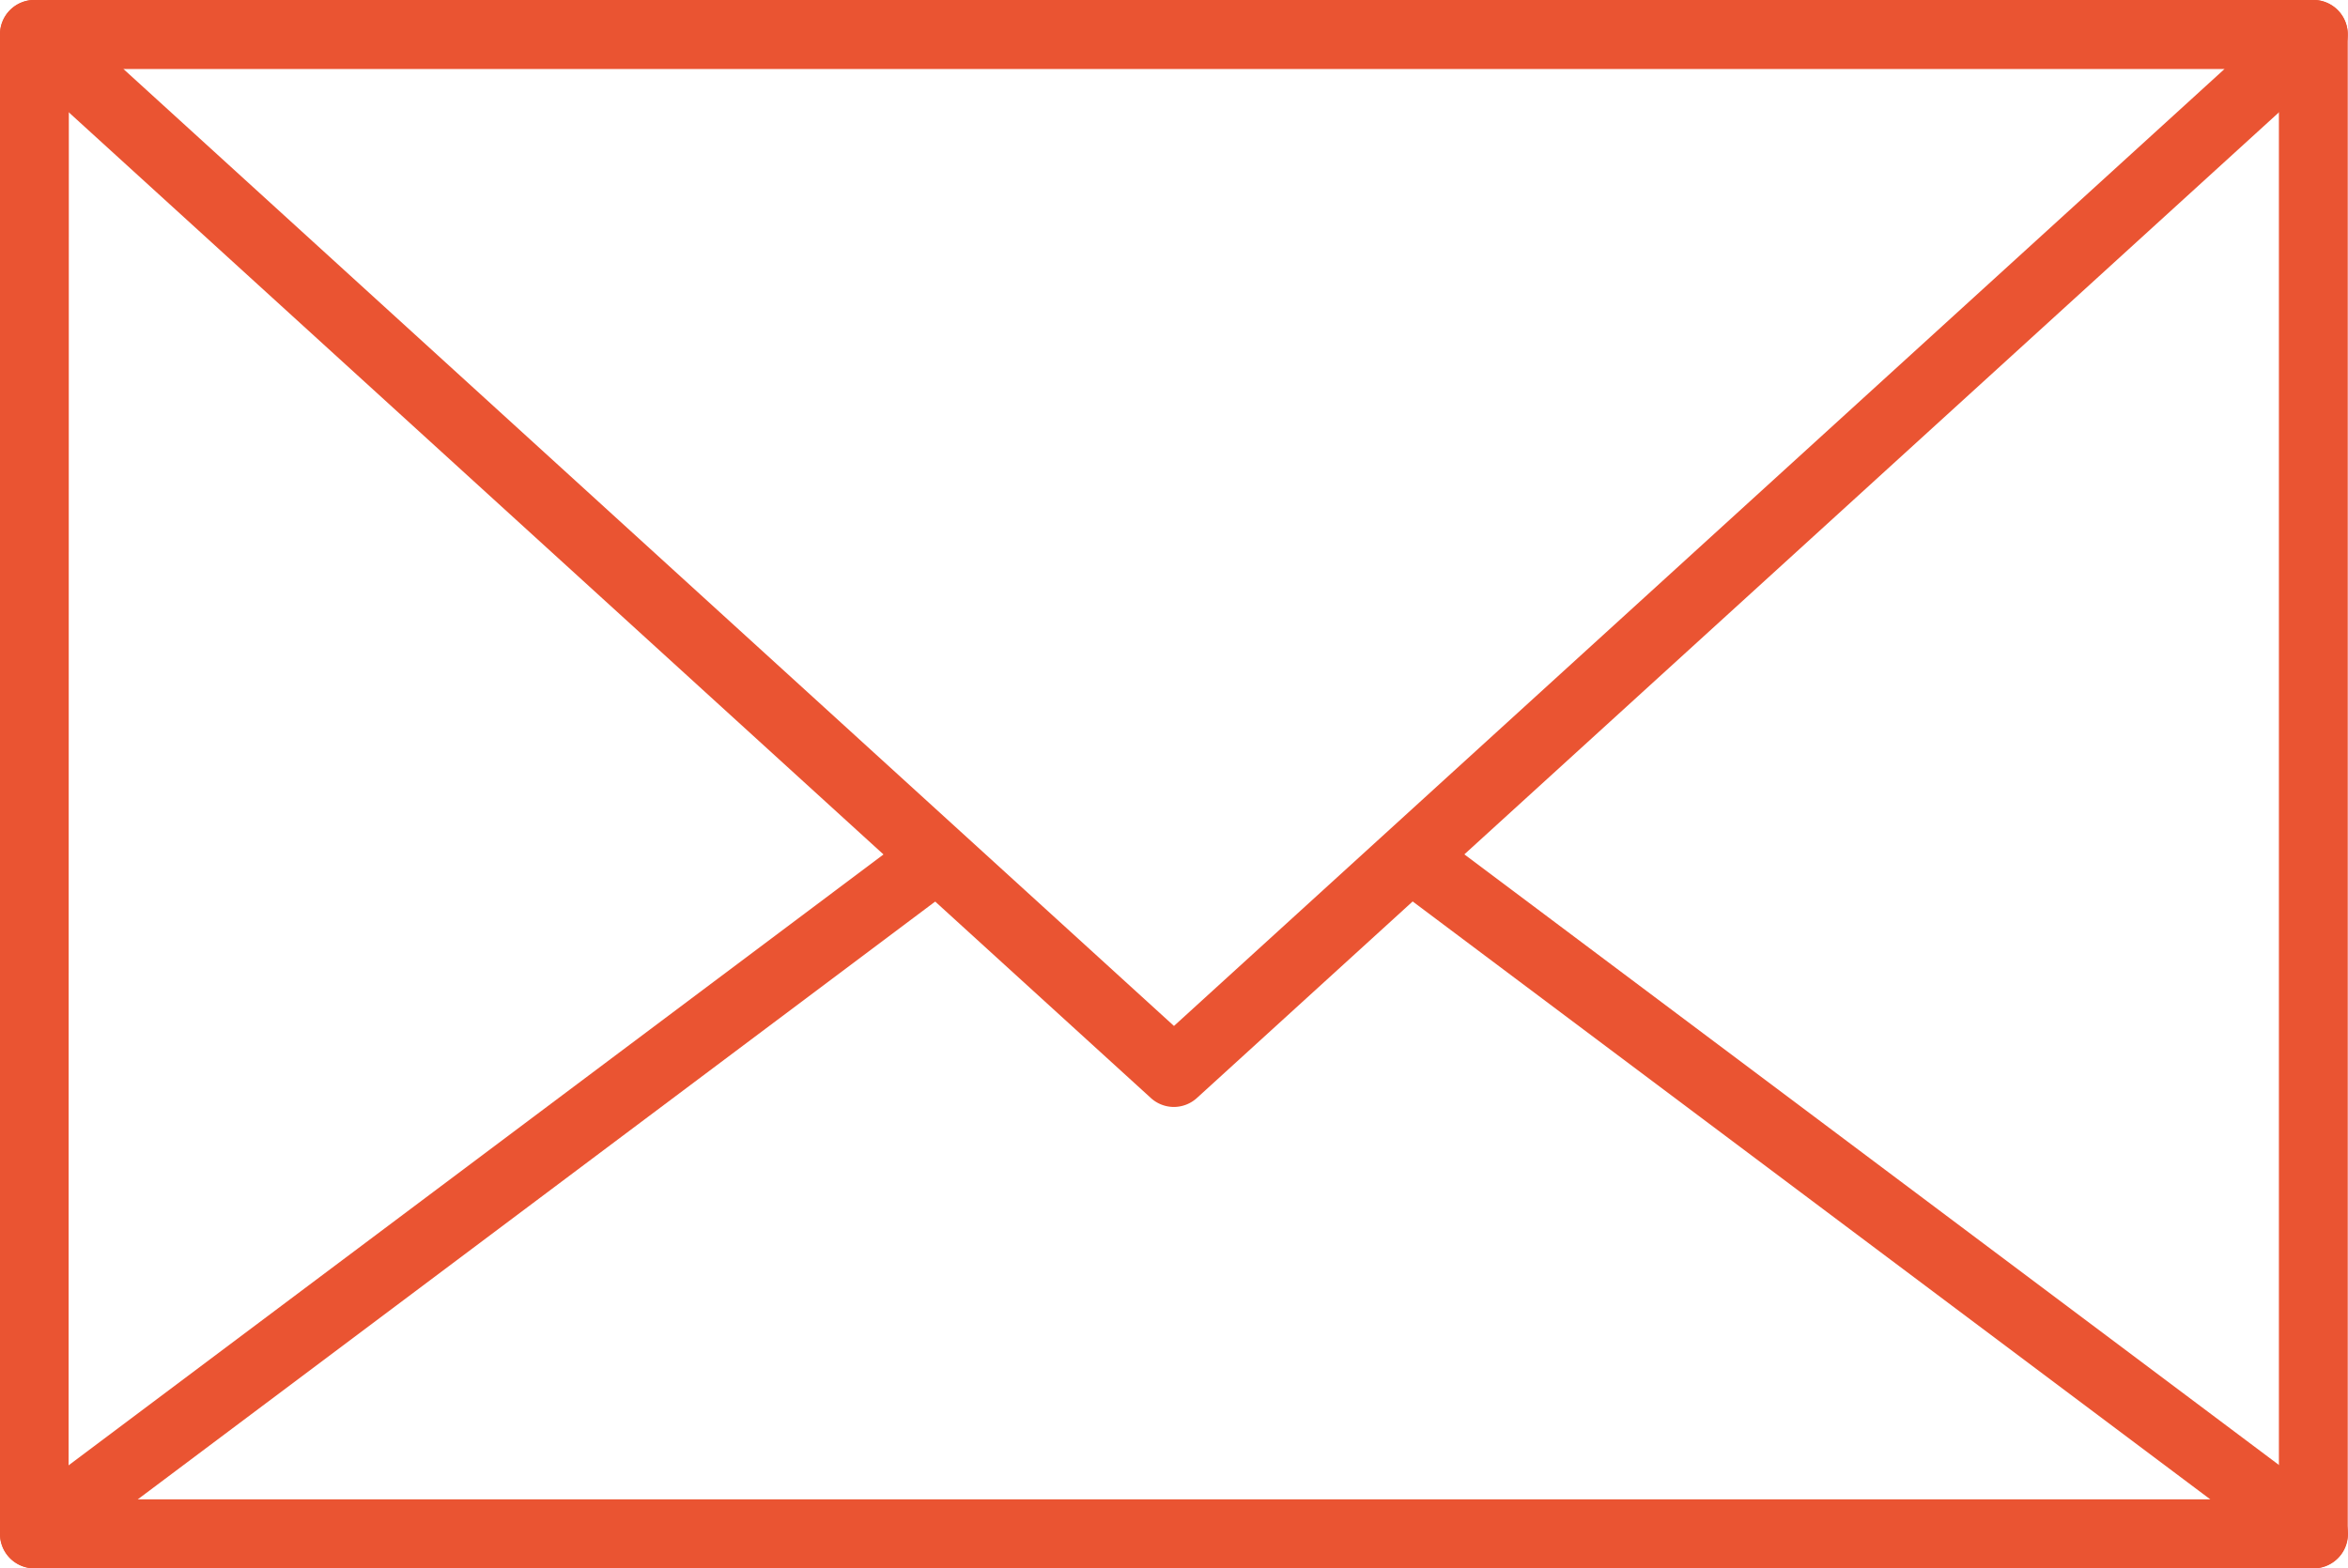
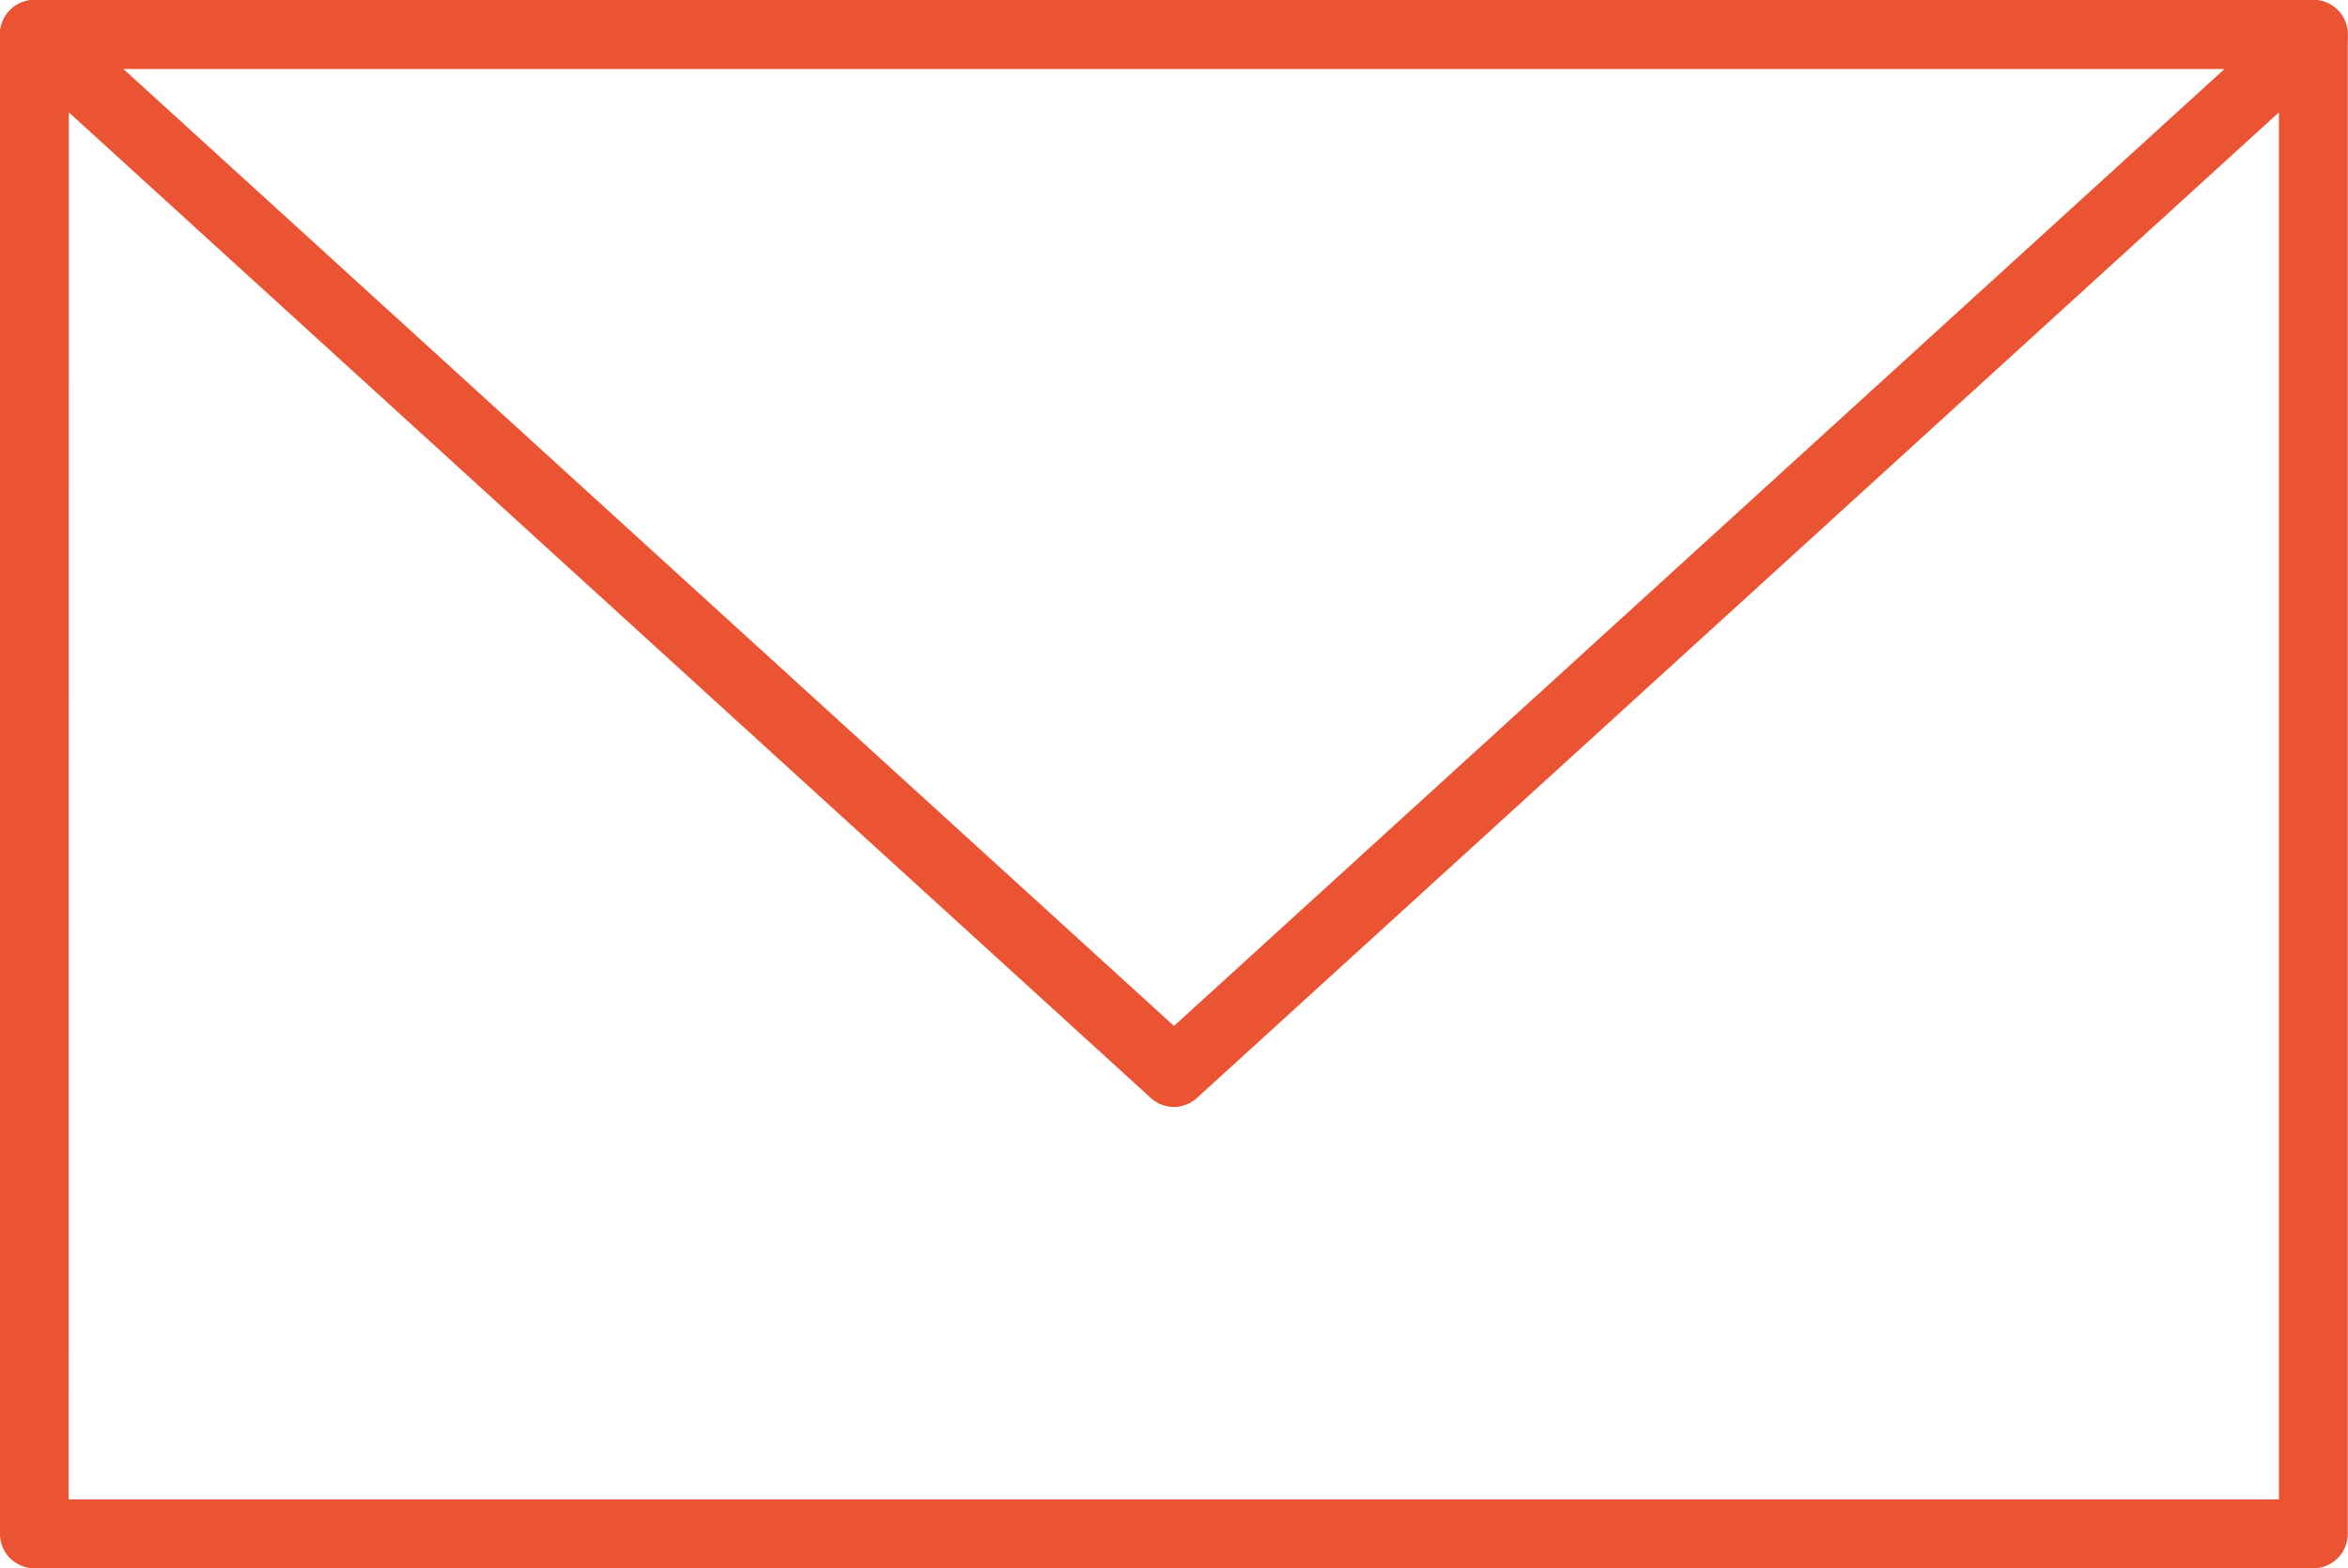
<svg xmlns="http://www.w3.org/2000/svg" height="31.426" viewBox="0 0 47.033 31.426" width="47.033">
  <g fill="#ea5432">
-     <path d="m661.6 1048.6h-45.649a.69.69 0 0 1 -.69-.69v-30.046a.69.69 0 0 1 .69-.69h45.649a.69.69 0 0 1 .689.69v30.046a.69.69 0 0 1 -.689.69zm-44.965-1.38h44.275v-28.666h-44.27z" transform="translate(-615.261 -1017.176)" />
+     <path d="m661.6 1048.6h-45.649a.69.69 0 0 1 -.69-.69v-30.046a.69.69 0 0 1 .69-.69h45.649a.69.69 0 0 1 .689.69v30.046a.69.69 0 0 1 -.689.69m-44.965-1.38h44.275v-28.666h-44.27z" transform="translate(-615.261 -1017.176)" />
    <path d="m638.777 1039.356a.685.685 0 0 1 -.464-.18l-22.827-20.8a.69.69 0 0 1 .465-1.2h45.649a.69.69 0 0 1 .464 1.2l-22.827 20.8a.688.688 0 0 1 -.46.18zm-21.046-20.8 21.046 19.177 21.046-19.177z" transform="translate(-615.261 -1017.176)" />
-     <path d="m661.6 1059.794h-45.649a.69.69 0 0 1 -.414-1.242l18.088-13.563a.689.689 0 0 1 .827 1.1l-16.432 12.322h41.516l-16.229-12.169a.689.689 0 0 1 .827-1.1l17.884 13.41a.69.69 0 0 1 -.413 1.242z" transform="translate(-615.261 -1028.368)" />
  </g>
</svg>